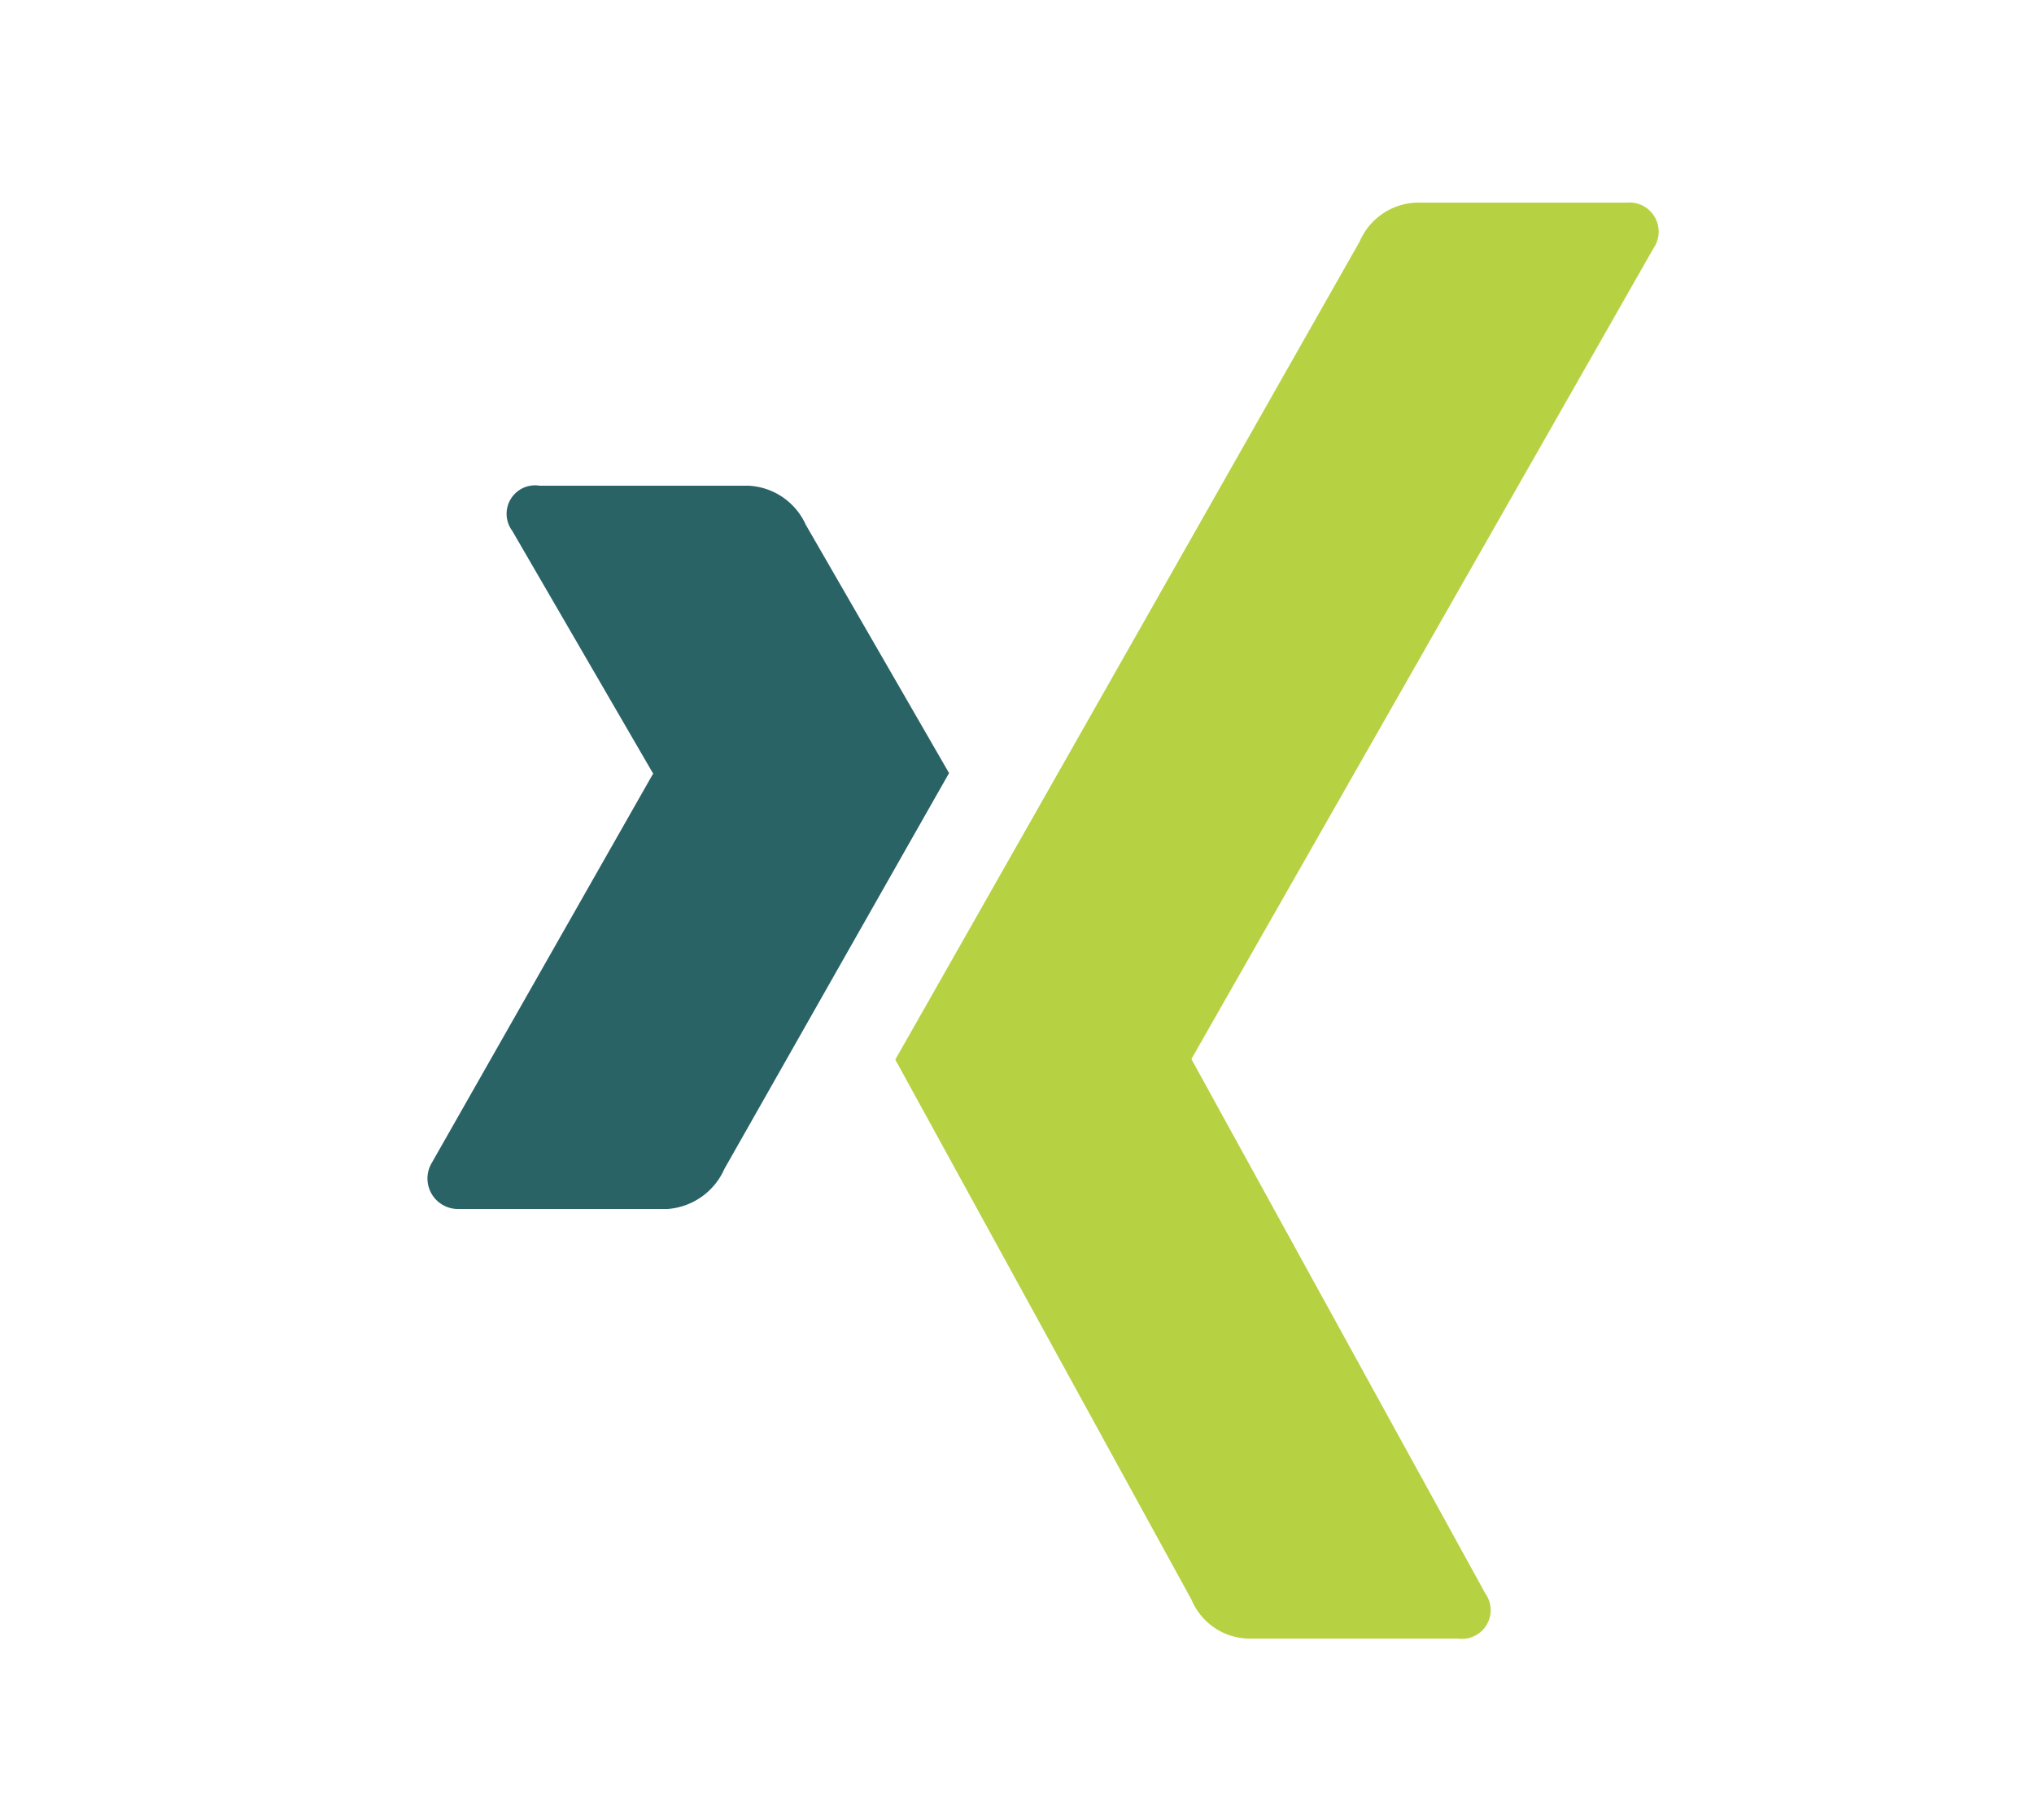
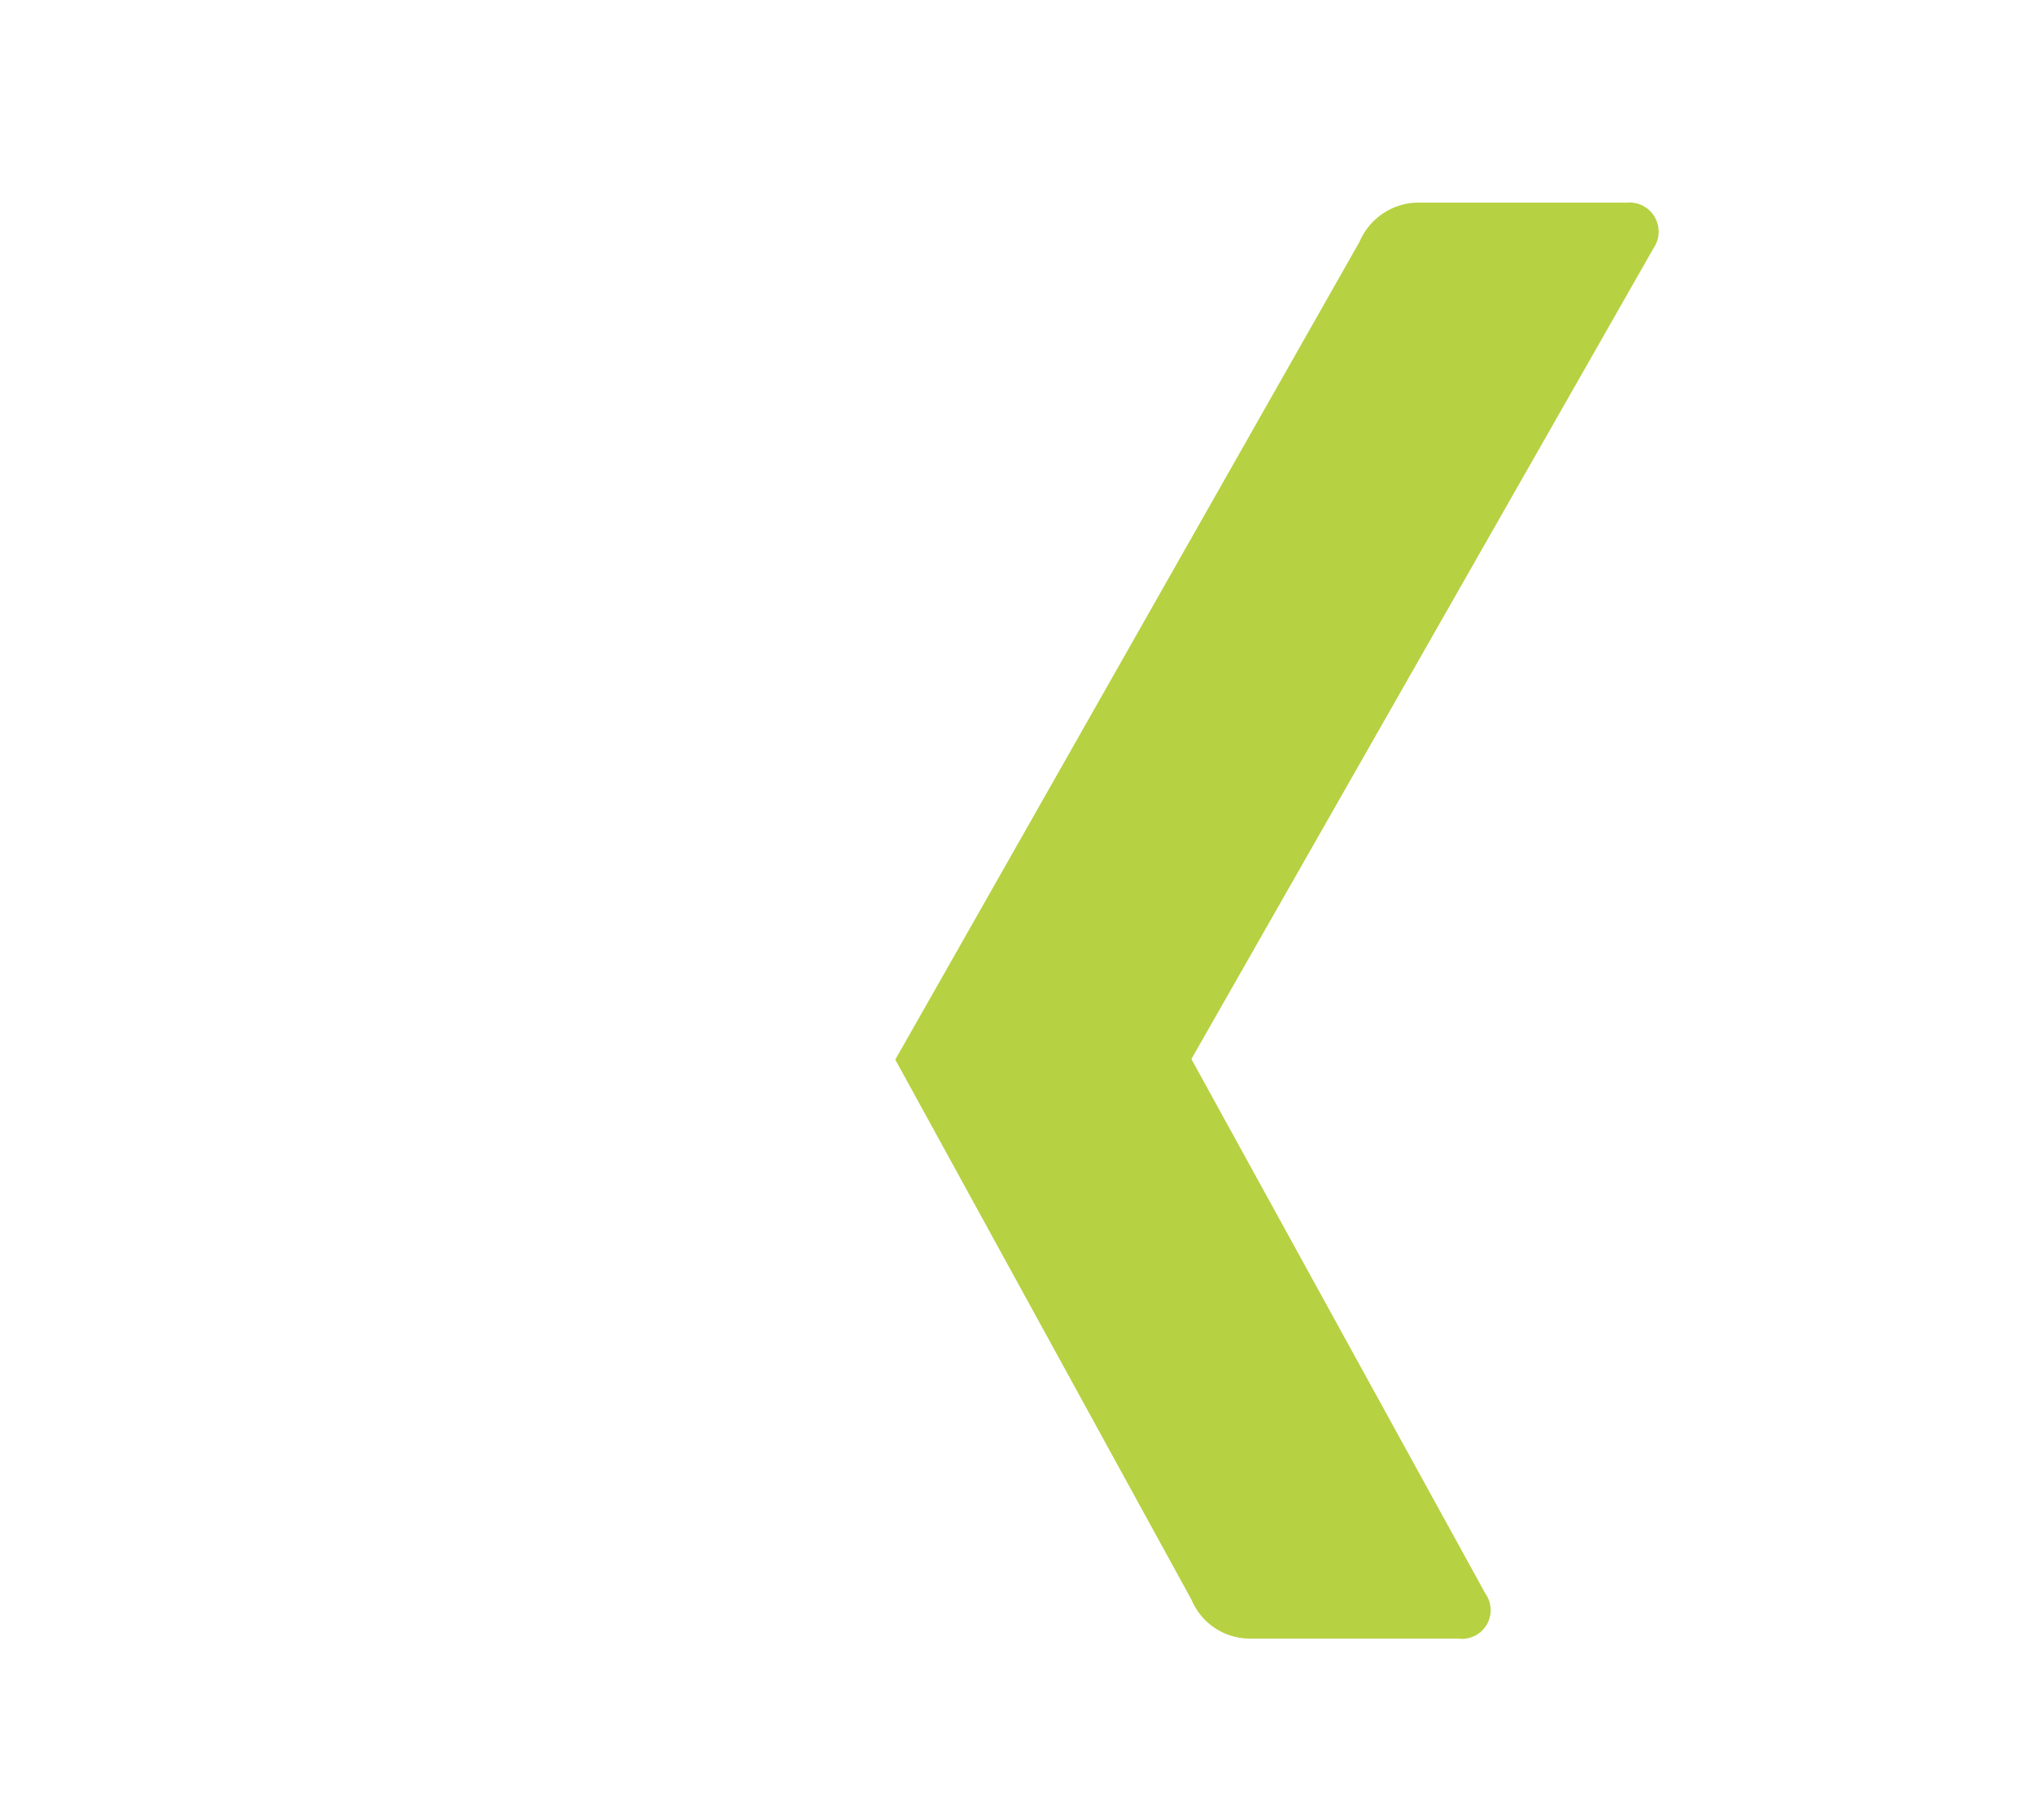
<svg xmlns="http://www.w3.org/2000/svg" viewBox="0 0 38 34">
  <path d="M30.896 4.631a.545.545 0 0 0-.507-.845h-3.937a1.203 1.203 0 0 0-1.052.73q-8.378 14.765-8.674 15.28l5.533 10.089a1.183 1.183 0 0 0 1.075.728h3.906a.536.536 0 0 0 .509-.843l-5.486-9.975v-.018L30.896 4.63z" fill="#b6d142" />
-   <path d="M12.198 14.46l-4.13 7.263a.57.57 0 0 0 .507.864h3.898a1.26 1.26 0 0 0 1.06-.748q4.031-7.105 4.198-7.395l-2.677-4.64a1.24 1.24 0 0 0-1.079-.73H10.08a.532.532 0 0 0-.511.842l2.628 4.528c.013.011.013.017.001.017z" fill="#2a6366" />
</svg>